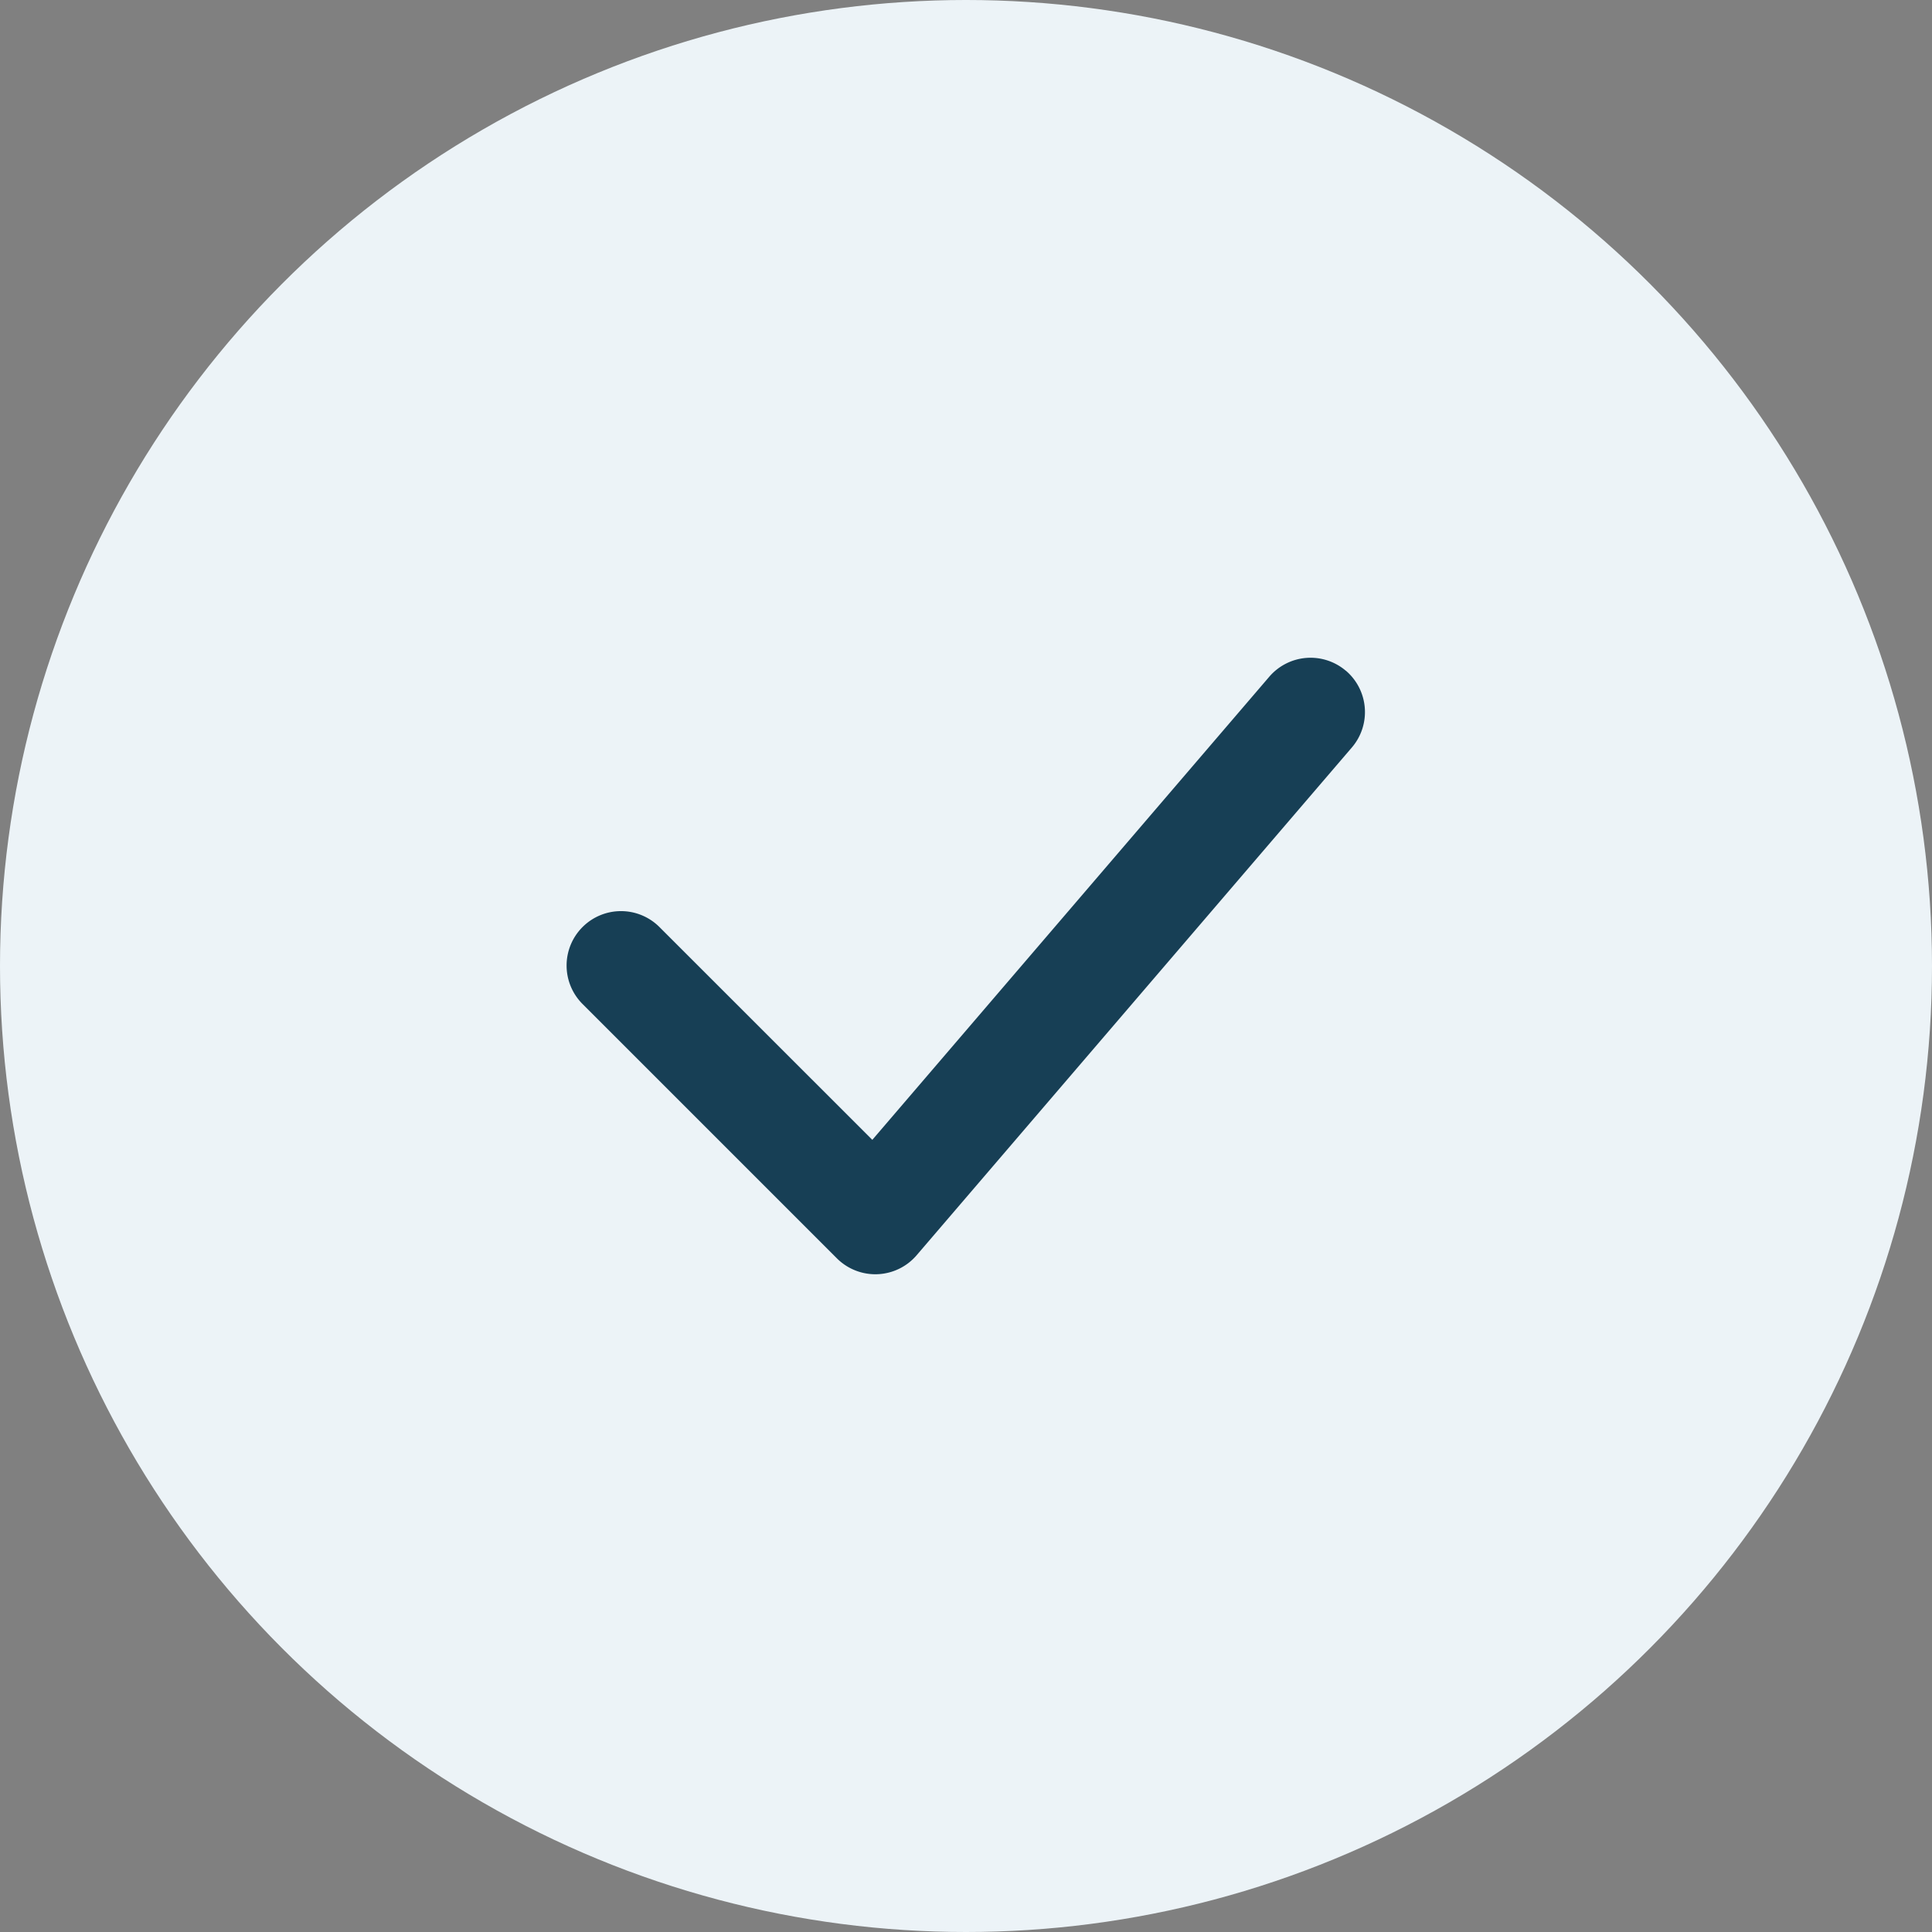
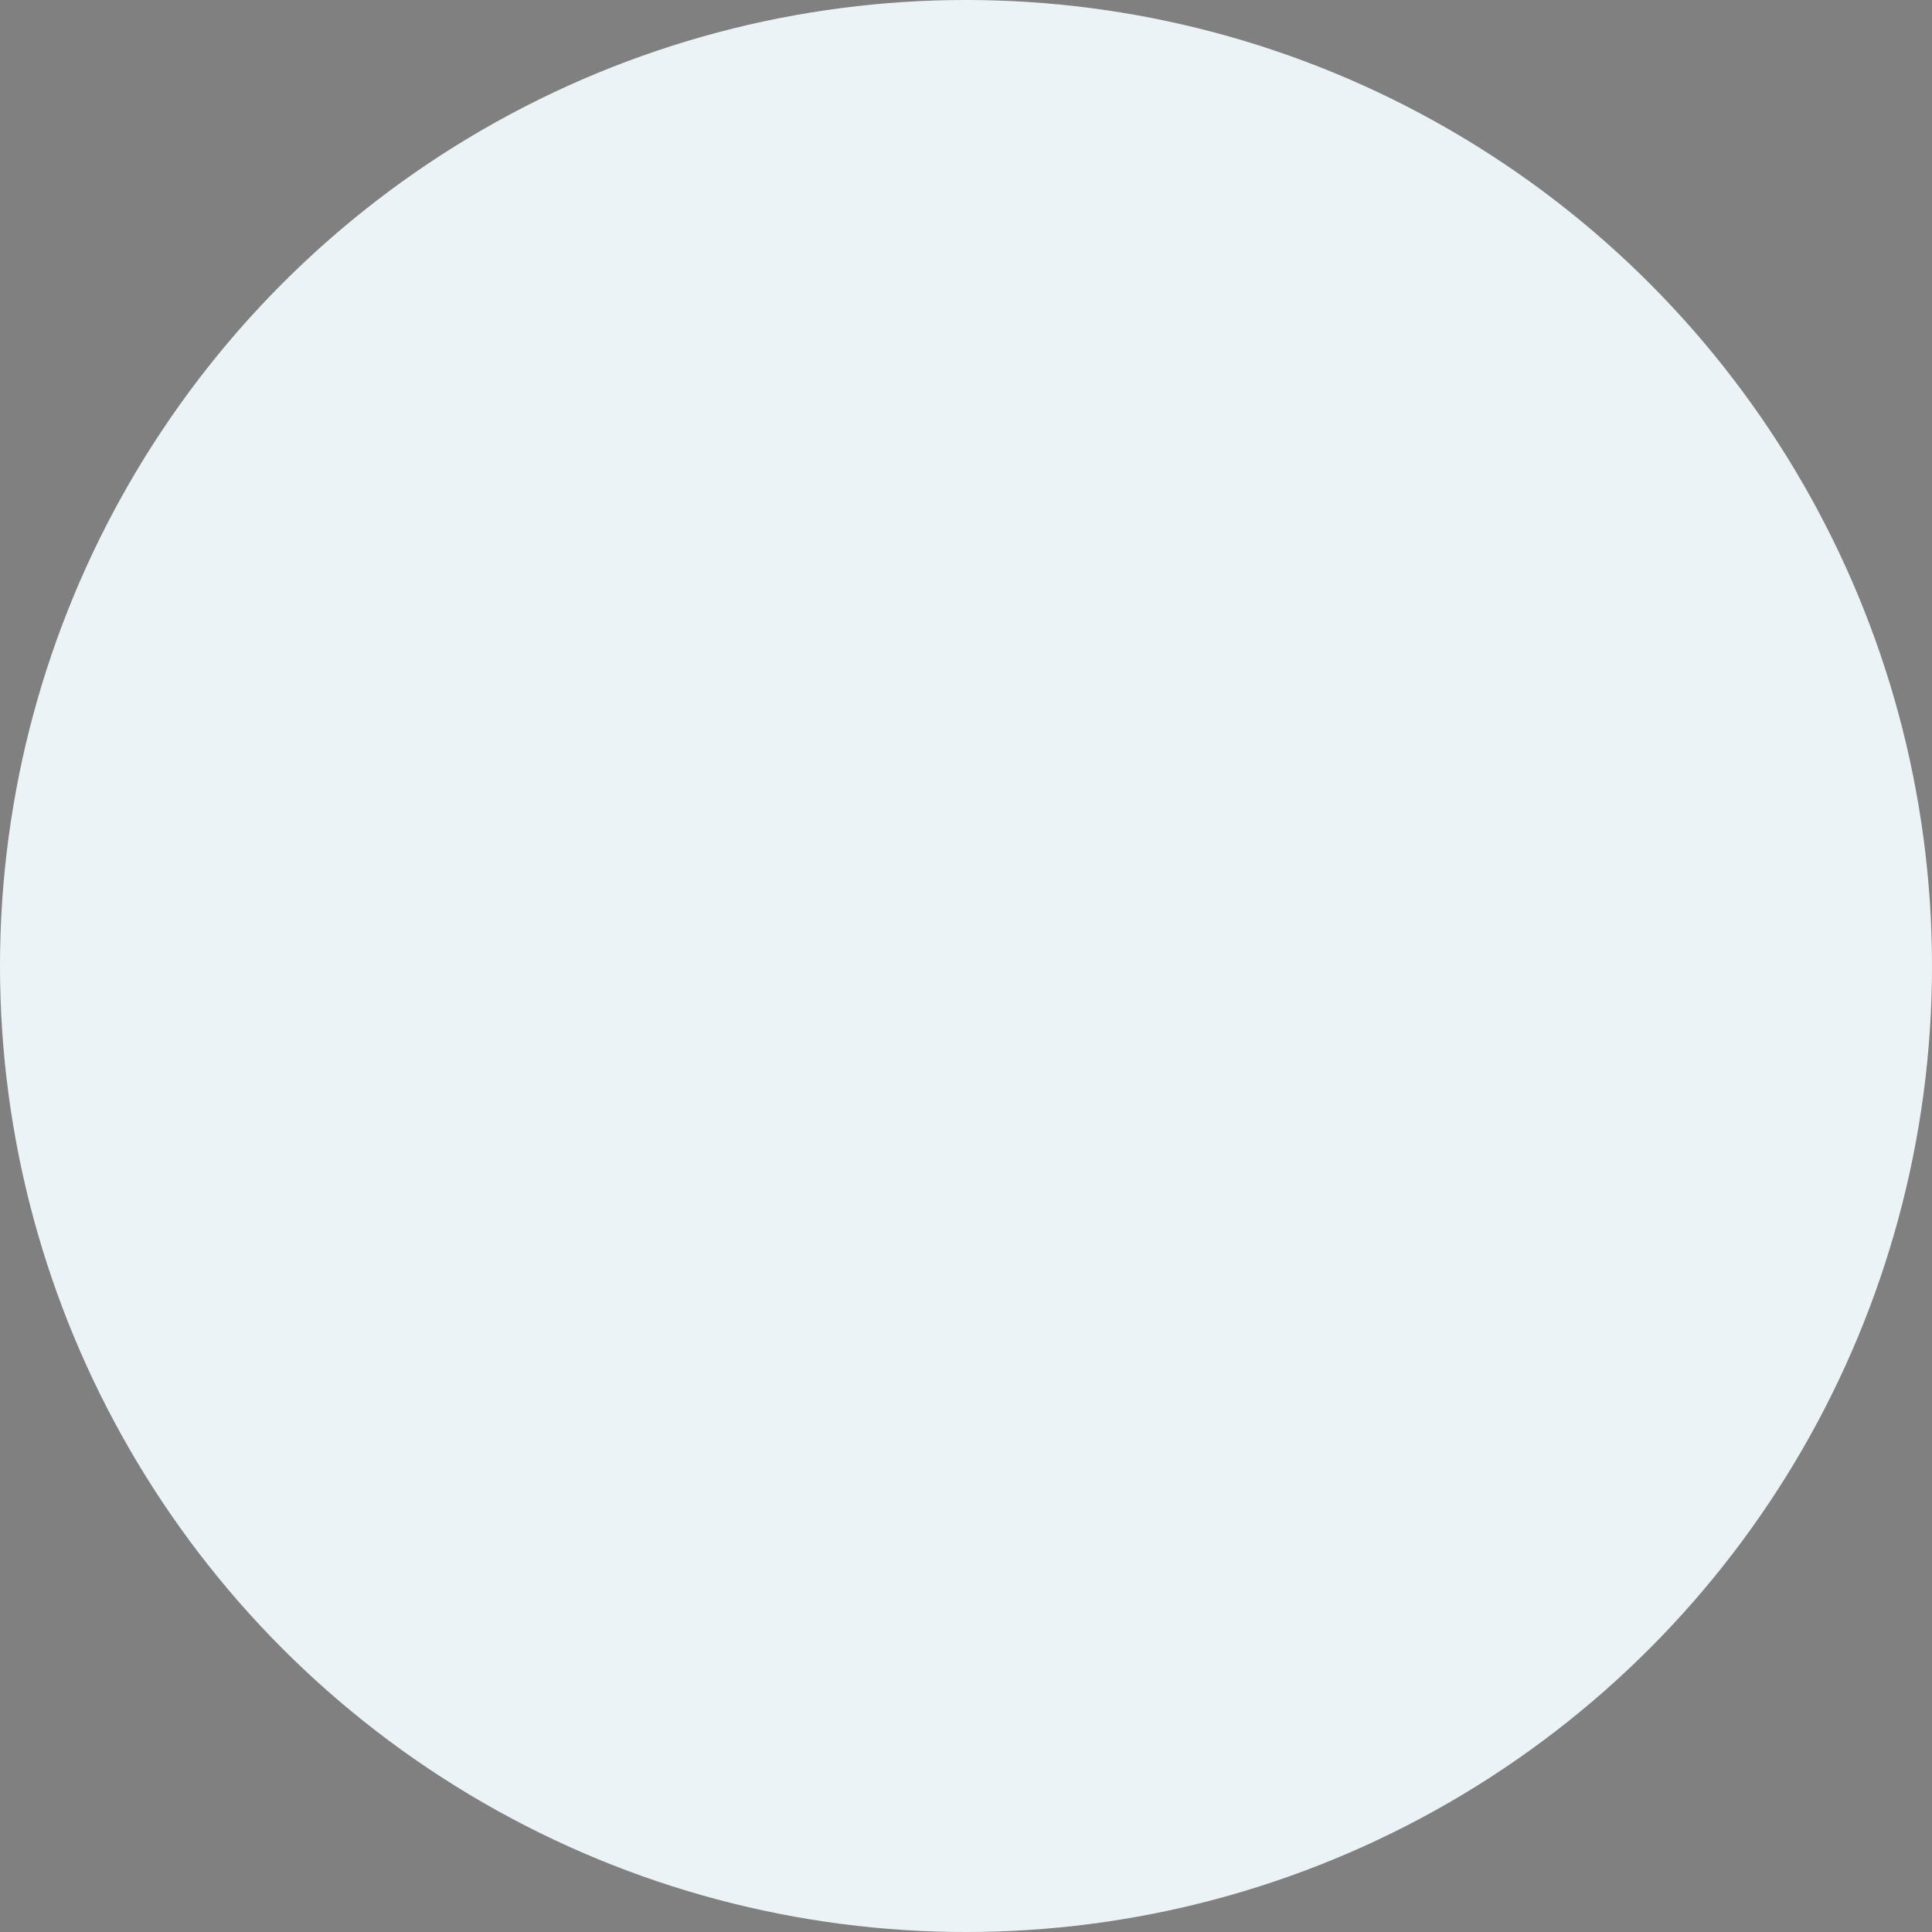
<svg xmlns="http://www.w3.org/2000/svg" width="147" height="147" viewBox="0 0 147 147">
  <rect x="0" y="0" width="147" height="147" fill="#808080" stroke="none" />
  <g id="Grupo_17" data-name="Grupo 17" transform="translate(5826 890)">
    <circle id="Elipse_21" data-name="Elipse 21" cx="73.5" cy="73.5" r="73.5" transform="translate(-5826 -890)" fill="#ecf3f7" />
-     <path id="Trazado_121" data-name="Trazado 121" d="M62.014,4.241a4.139,4.139,0,0,1,.447,5.839L29.348,48.712a4.139,4.139,0,0,1-6.071.232L3.961,29.628a4.139,4.139,0,1,1,5.856-5.85L25.976,39.931,56.18,4.693a4.139,4.139,0,0,1,5.833-.447Z" transform="translate(-5785.604 -843.204)" fill="#173f55" fill-rule="evenodd" />
  </g>
</svg>